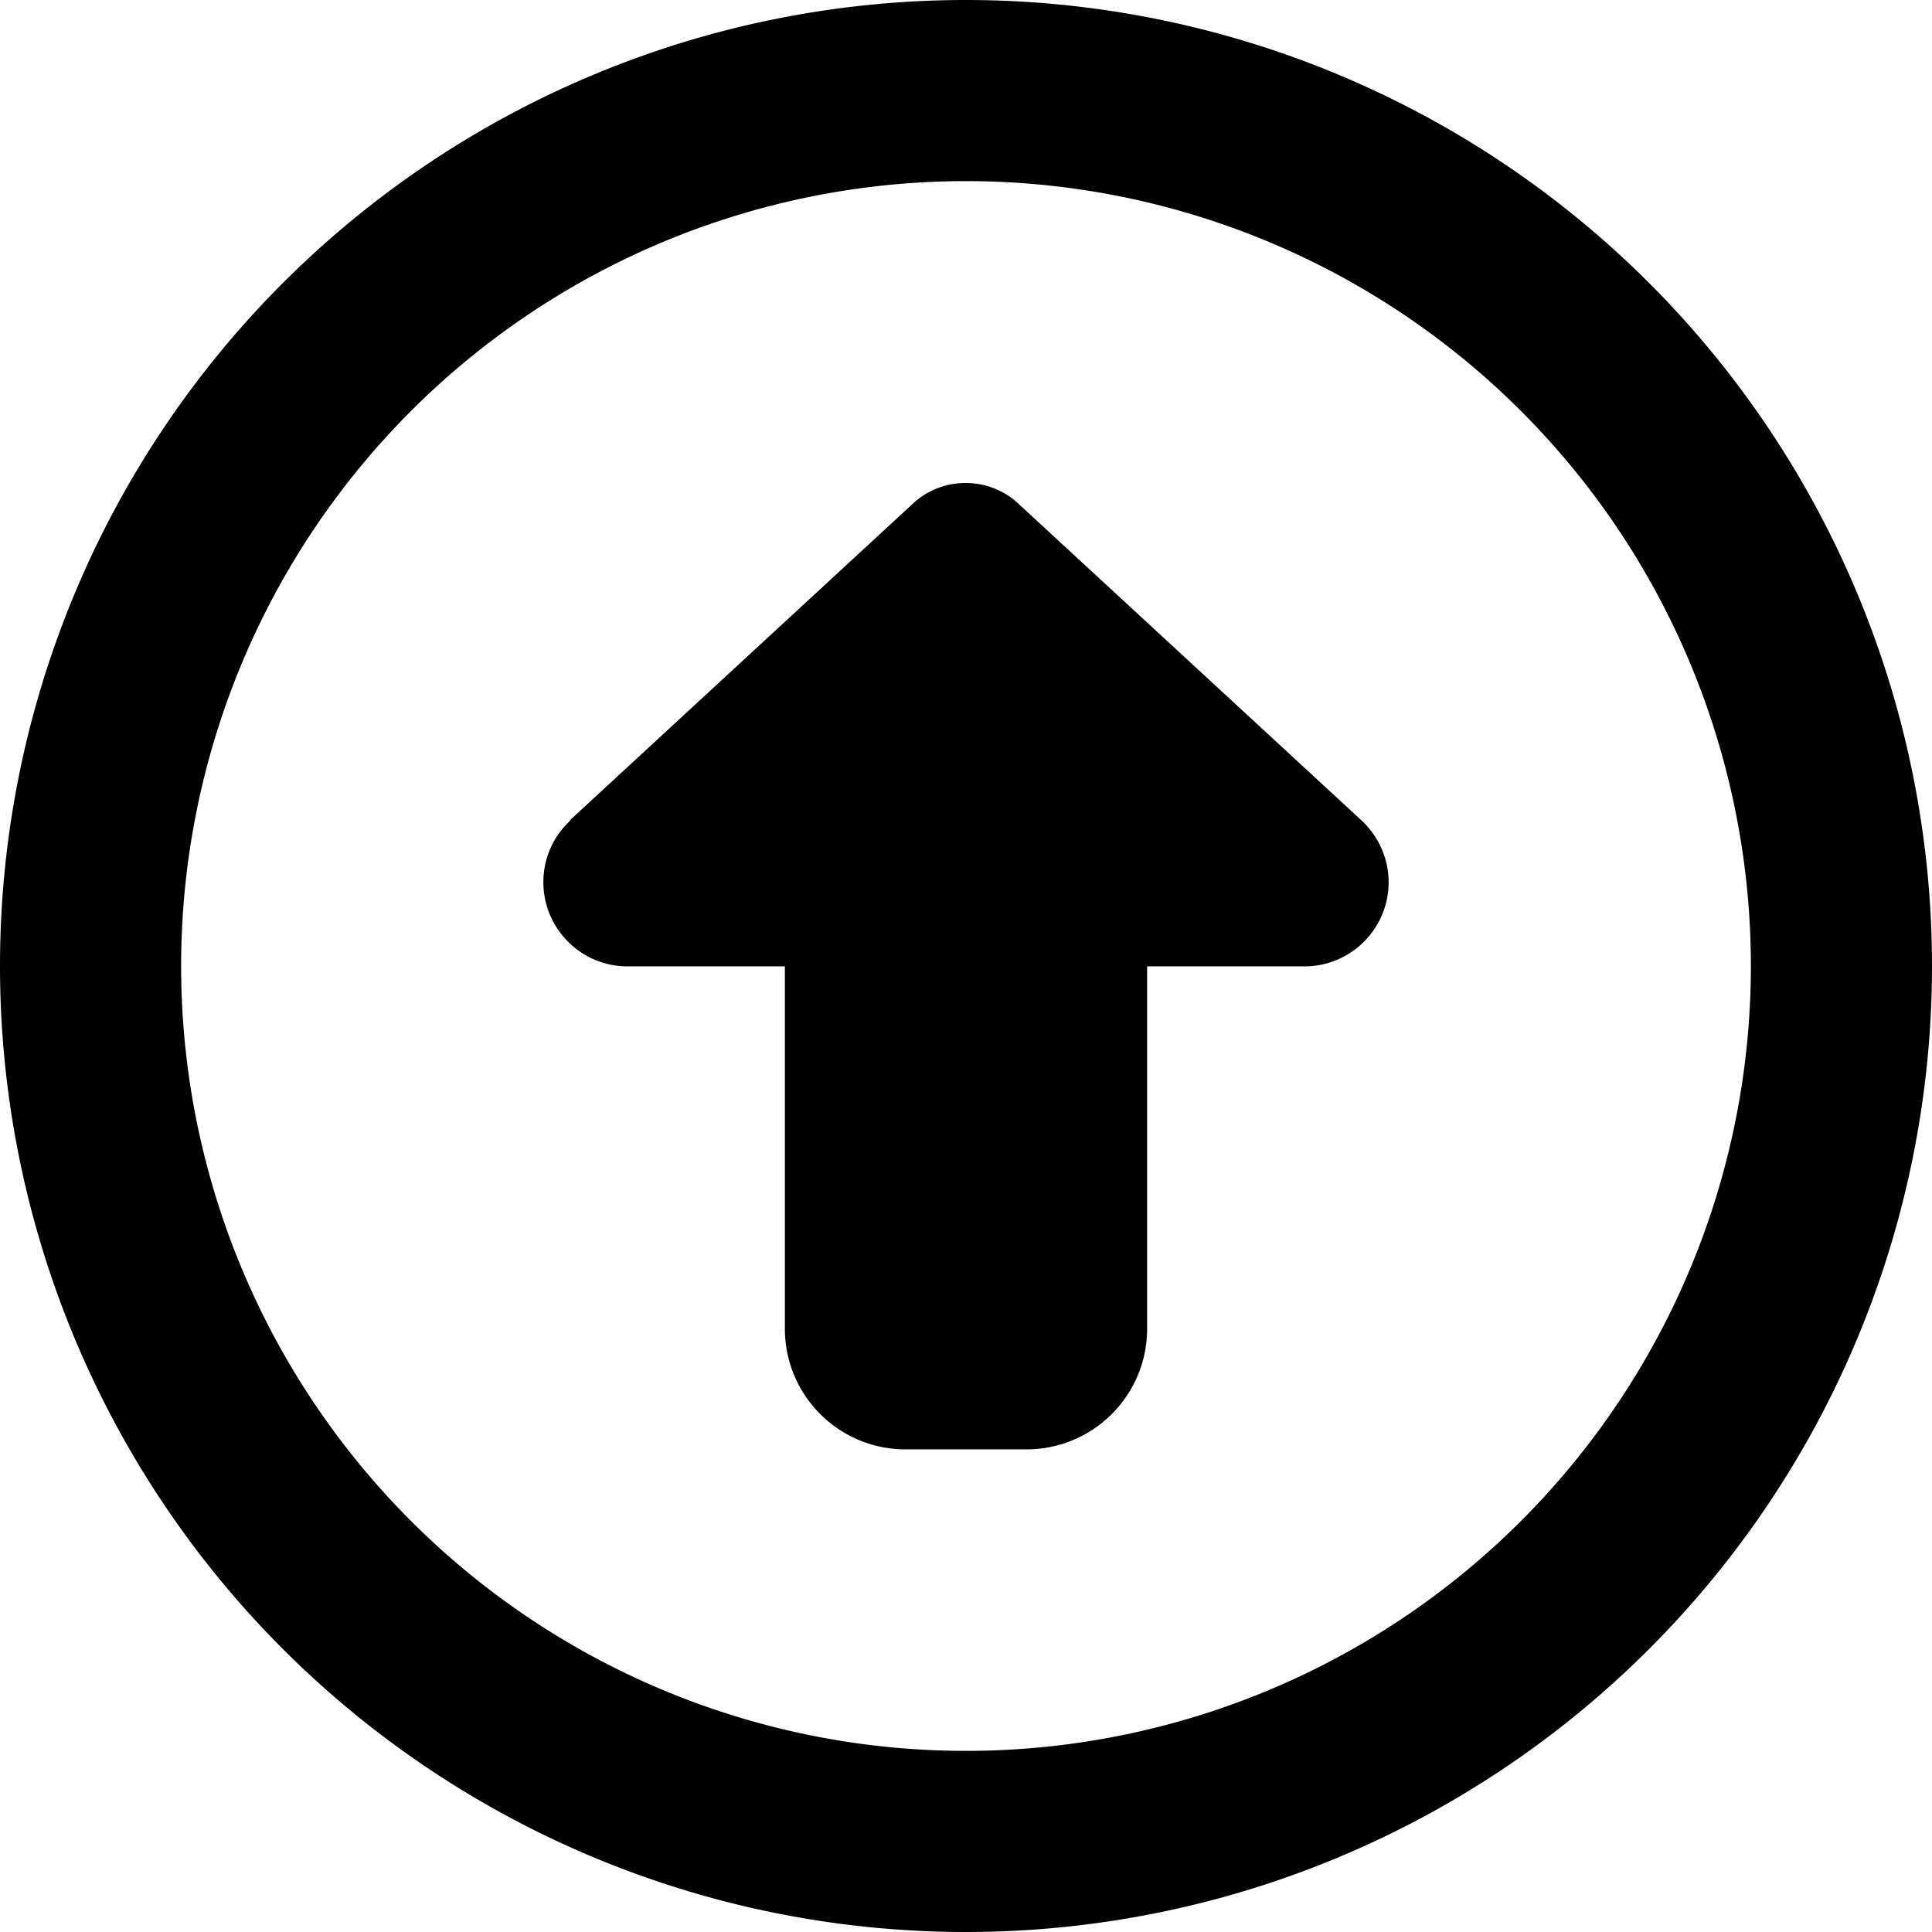
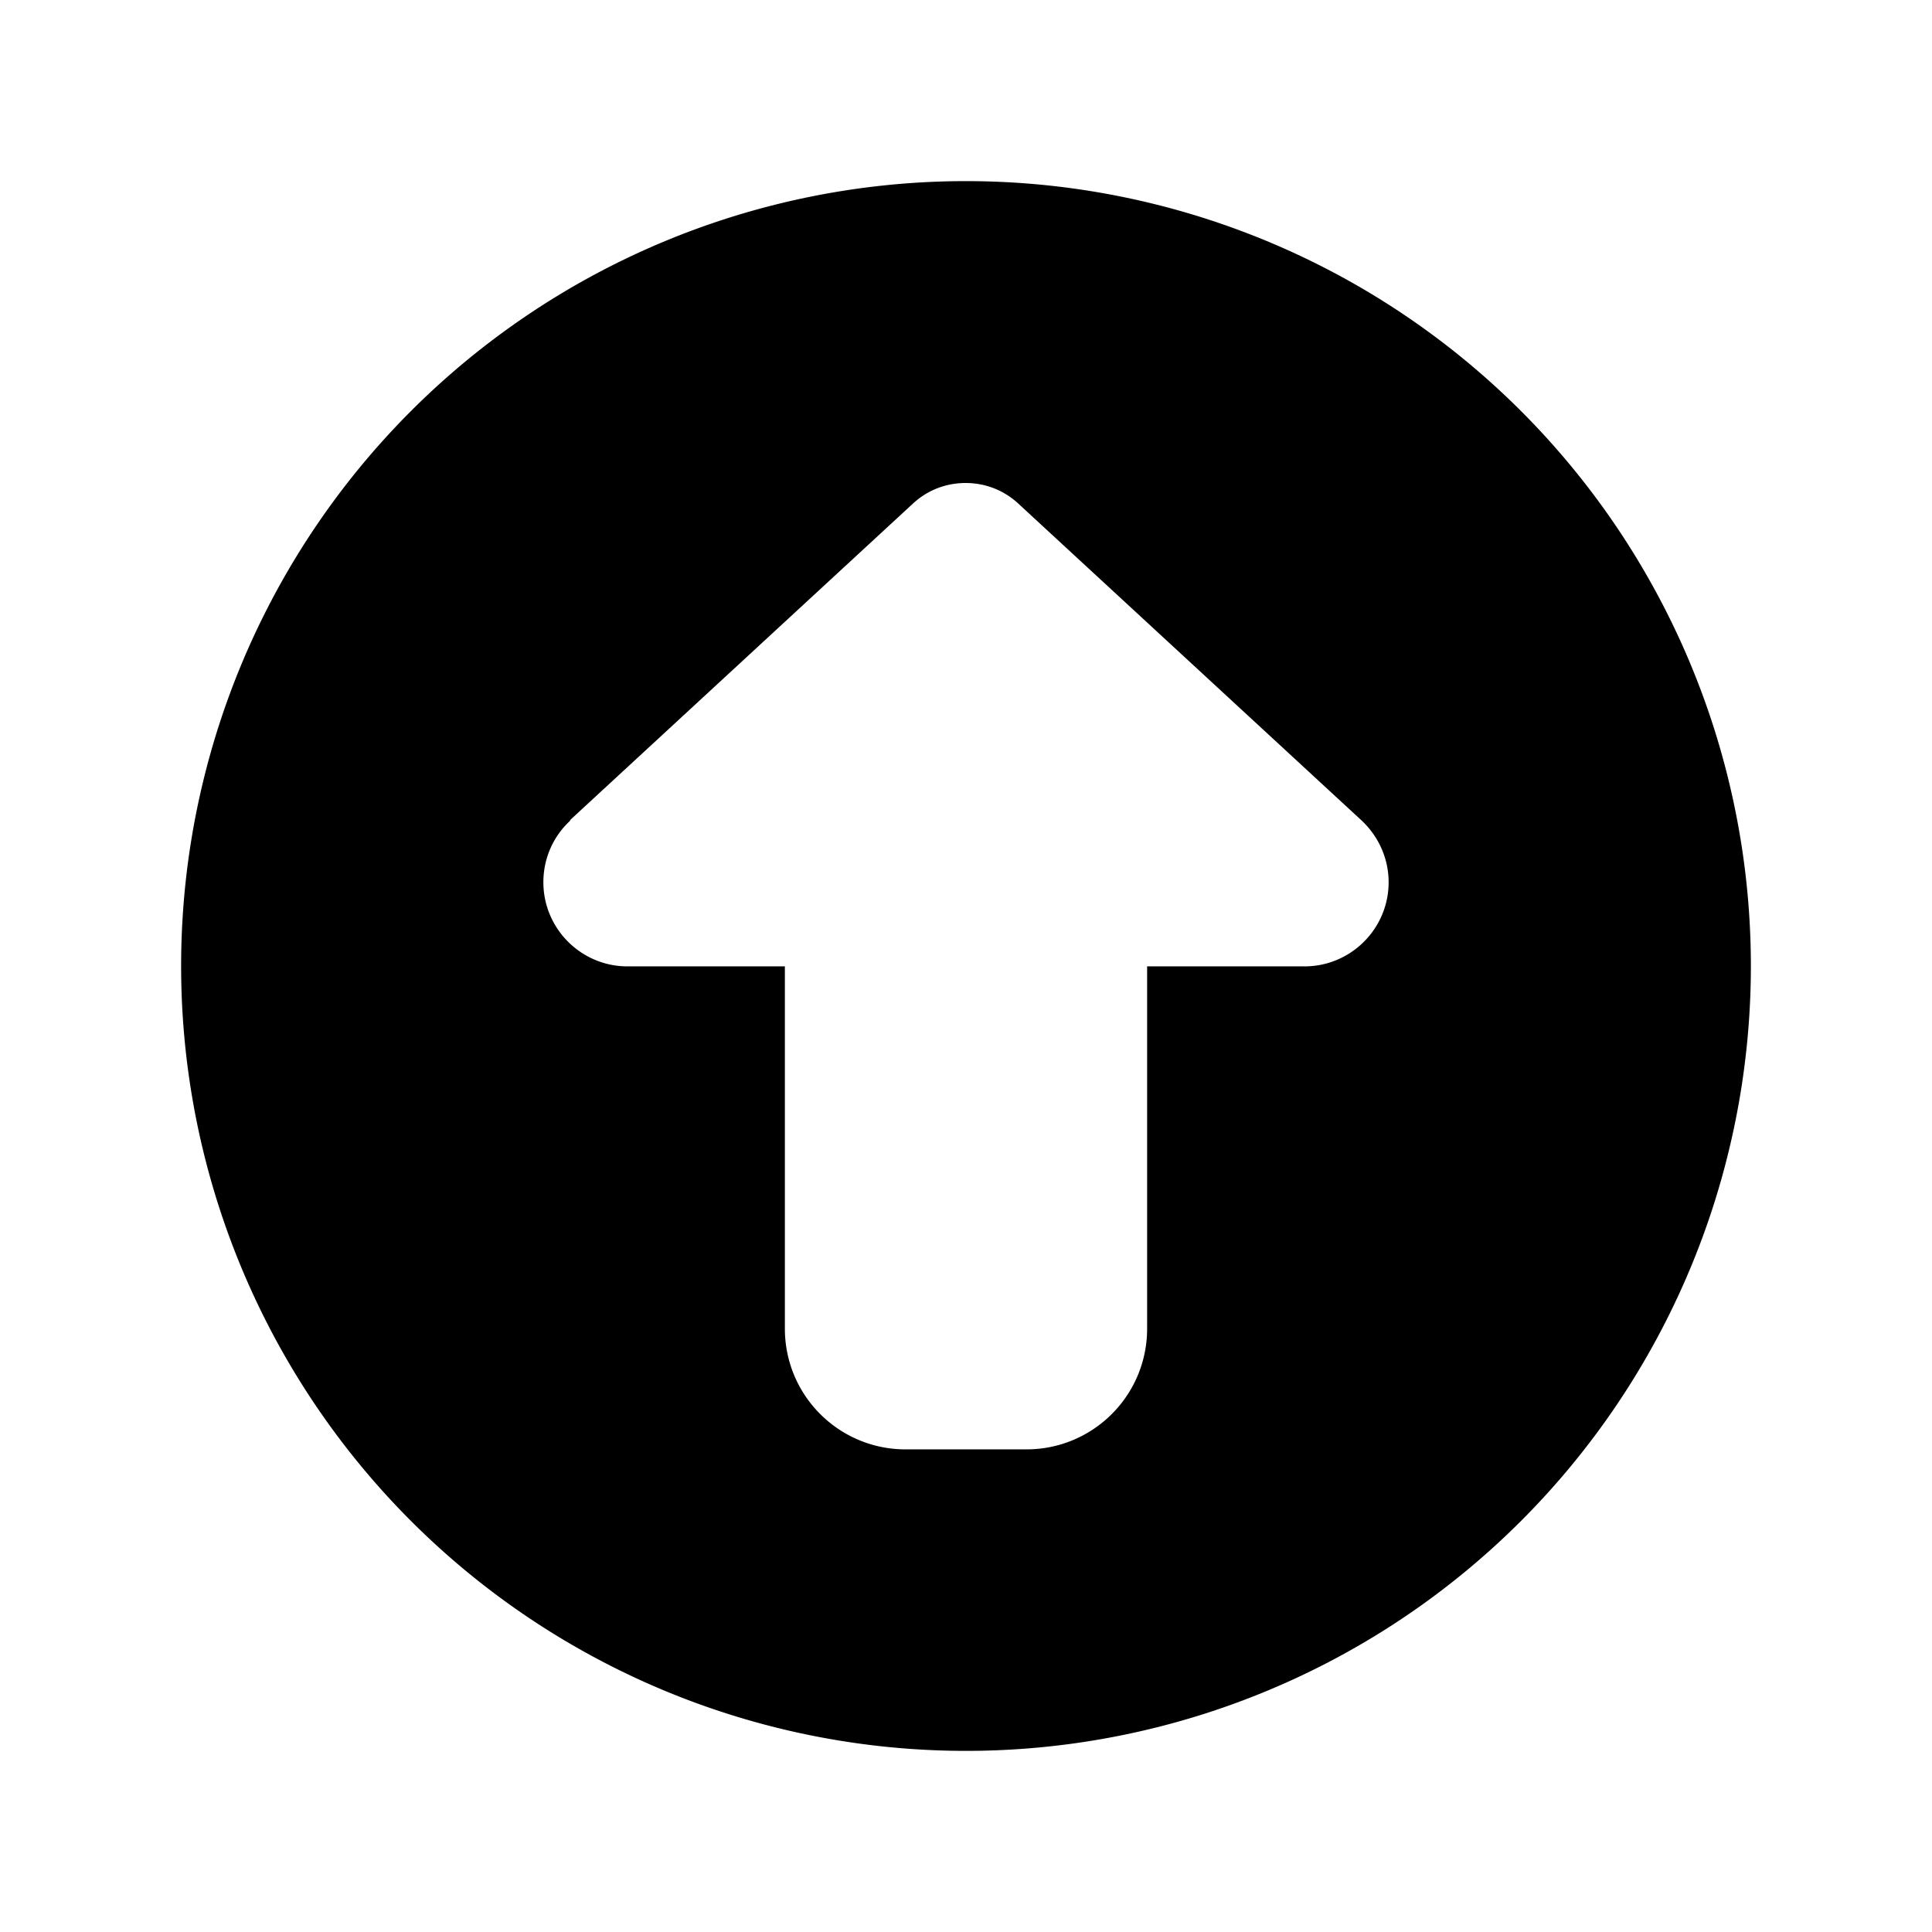
<svg xmlns="http://www.w3.org/2000/svg" viewBox="0 0 512 512">
-   <path d="M256 48a208 208 0 1 1 0 416 208 208 0 1 1 0-416zm0 464A256 256 0 1 0 256 0a256 256 0 1 0 0 512zM151.2 217.4c-4.6 4.2-7.2 10.1-7.2 16.4c0 12.3 10 22.3 22.3 22.3l41.7 0 0 96c0 17.7 14.3 32 32 32l32 0c17.7 0 32-14.3 32-32l0-96 41.7 0c12.3 0 22.3-10 22.3-22.3c0-6.2-2.6-12.1-7.2-16.4l-91-84c-3.8-3.5-8.7-5.4-13.9-5.4s-10.1 1.9-13.9 5.4l-91 84z" />
+   <path d="M256 48a208 208 0 1 1 0 416 208 208 0 1 1 0-416zm0 464a256 256 0 1 0 0 512zM151.2 217.4c-4.6 4.2-7.2 10.1-7.2 16.4c0 12.3 10 22.3 22.3 22.3l41.7 0 0 96c0 17.7 14.3 32 32 32l32 0c17.7 0 32-14.3 32-32l0-96 41.7 0c12.3 0 22.3-10 22.3-22.3c0-6.2-2.6-12.1-7.2-16.4l-91-84c-3.8-3.5-8.7-5.4-13.9-5.4s-10.1 1.9-13.9 5.4l-91 84z" />
</svg>